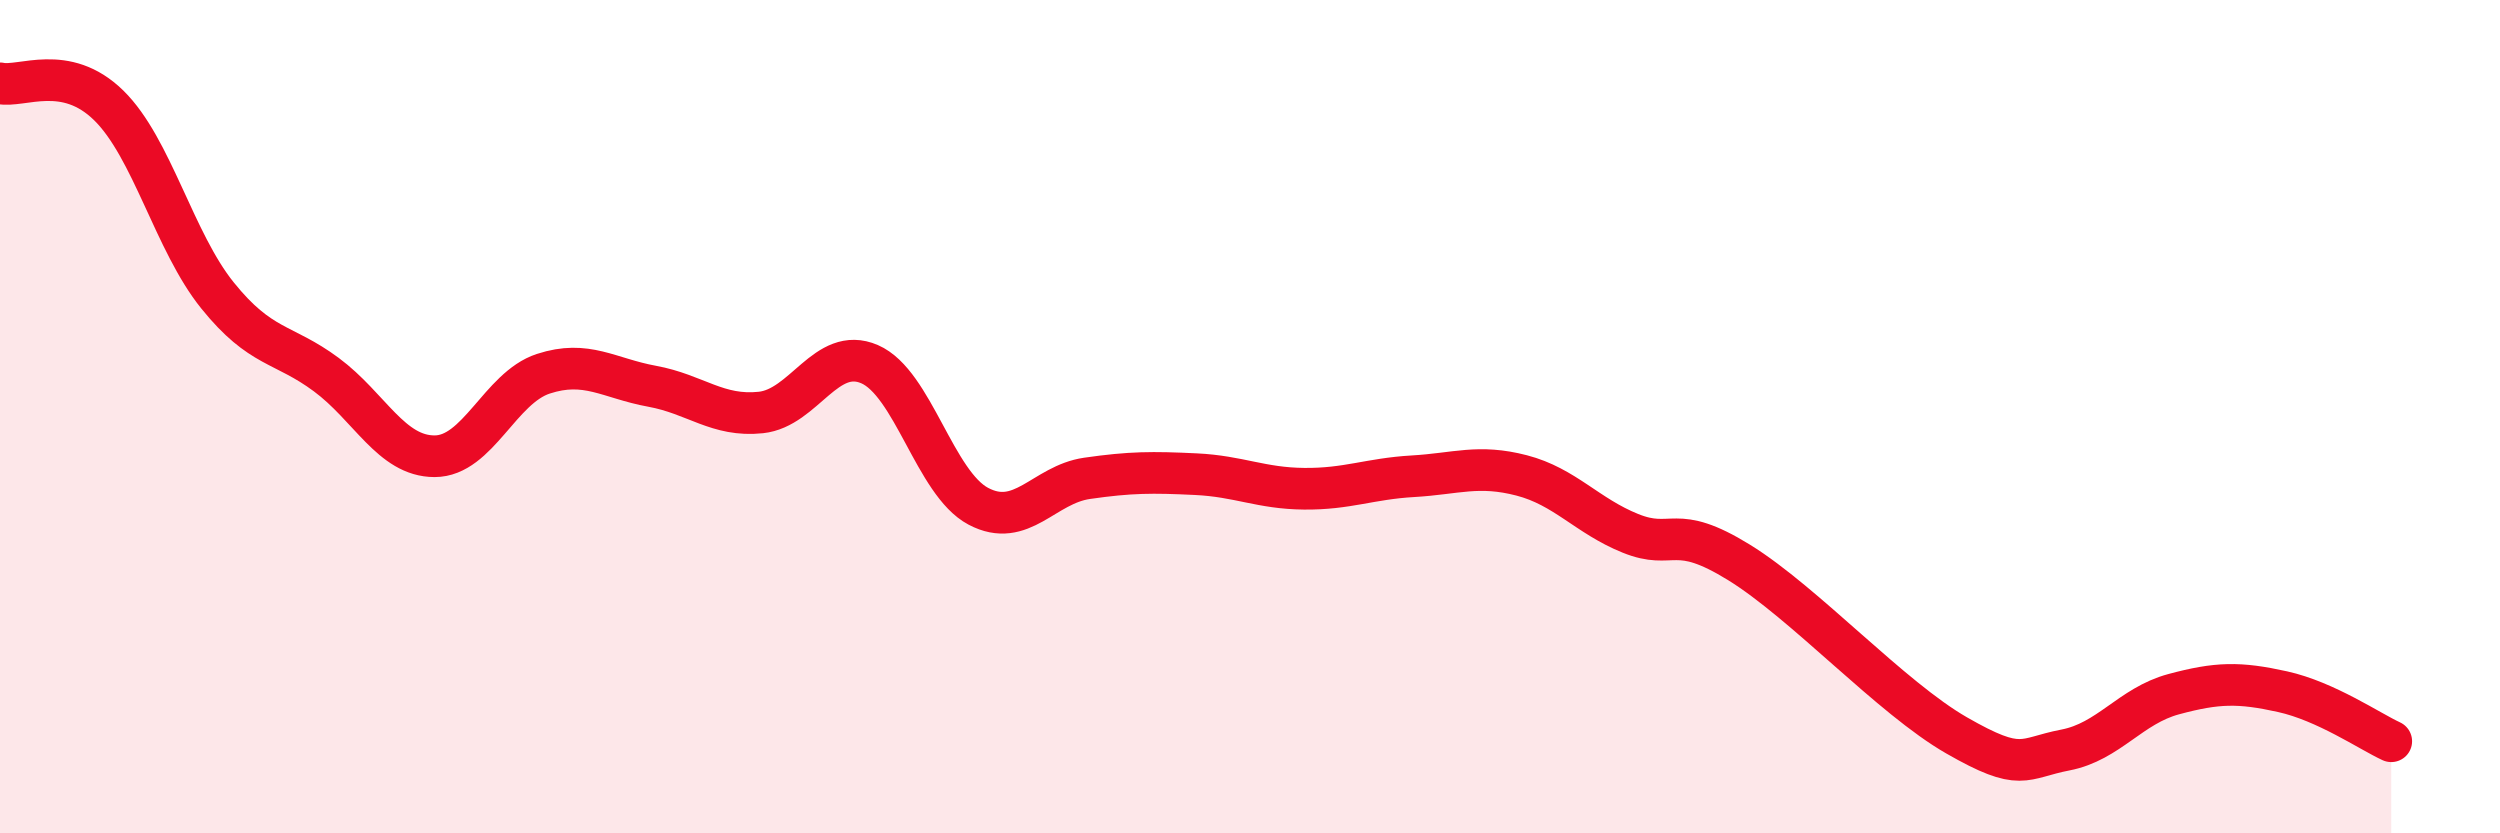
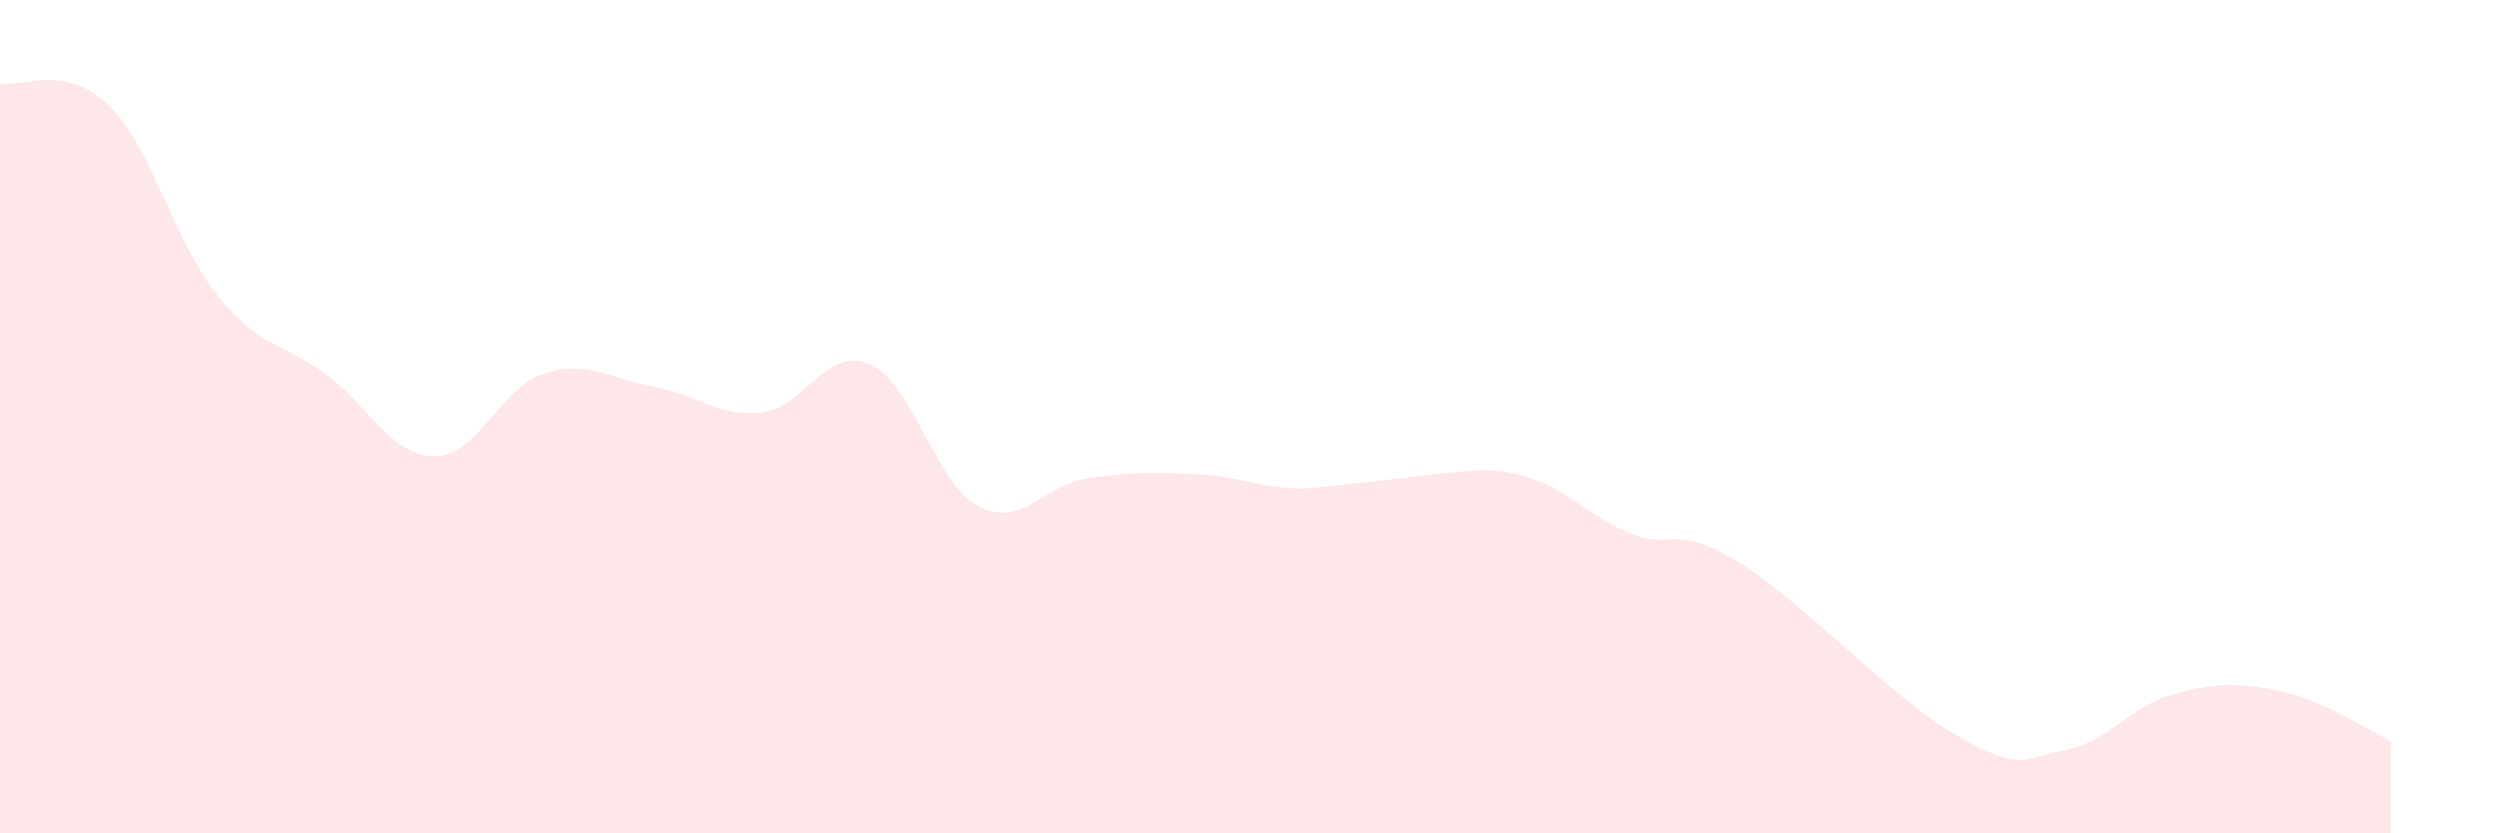
<svg xmlns="http://www.w3.org/2000/svg" width="60" height="20" viewBox="0 0 60 20">
-   <path d="M 0,2 C 0.52,2.11 1.57,1.51 2.61,2.53 C 3.65,3.55 4.18,5.8 5.22,7.09 C 6.26,8.38 6.79,8.22 7.83,8.99 C 8.87,9.76 9.39,10.95 10.43,10.95 C 11.47,10.95 12,9.31 13.04,8.97 C 14.08,8.63 14.61,9.08 15.65,9.27 C 16.69,9.46 17.22,10.01 18.26,9.9 C 19.3,9.79 19.83,8.29 20.87,8.74 C 21.91,9.19 22.44,11.6 23.48,12.15 C 24.52,12.7 25.05,11.63 26.09,11.48 C 27.13,11.33 27.66,11.33 28.7,11.38 C 29.74,11.43 30.26,11.72 31.3,11.73 C 32.34,11.74 32.87,11.49 33.91,11.43 C 34.95,11.37 35.48,11.14 36.52,11.41 C 37.56,11.68 38.09,12.38 39.13,12.8 C 40.17,13.22 40.17,12.53 41.74,13.5 C 43.31,14.47 45.39,16.75 46.96,17.65 C 48.53,18.55 48.53,18.2 49.57,18 C 50.61,17.8 51.13,16.94 52.17,16.66 C 53.21,16.38 53.74,16.37 54.78,16.6 C 55.82,16.83 56.87,17.55 57.39,17.79L57.39 20L0 20Z" fill="#EB0A25" opacity="0.1" stroke-linecap="round" stroke-linejoin="round" />
-   <path d="M 0,2 C 0.52,2.11 1.57,1.51 2.61,2.53 C 3.65,3.55 4.18,5.8 5.22,7.09 C 6.26,8.38 6.79,8.22 7.83,8.99 C 8.87,9.76 9.39,10.95 10.43,10.95 C 11.47,10.95 12,9.31 13.04,8.97 C 14.08,8.63 14.61,9.08 15.65,9.27 C 16.69,9.46 17.22,10.01 18.26,9.9 C 19.3,9.79 19.83,8.29 20.87,8.74 C 21.91,9.19 22.44,11.6 23.48,12.15 C 24.52,12.7 25.05,11.63 26.09,11.48 C 27.13,11.33 27.66,11.33 28.7,11.38 C 29.74,11.43 30.26,11.72 31.3,11.73 C 32.34,11.74 32.87,11.49 33.91,11.43 C 34.95,11.37 35.48,11.14 36.52,11.41 C 37.56,11.68 38.09,12.38 39.13,12.8 C 40.17,13.22 40.17,12.53 41.74,13.5 C 43.31,14.47 45.39,16.75 46.96,17.65 C 48.53,18.55 48.53,18.2 49.57,18 C 50.61,17.8 51.13,16.94 52.17,16.66 C 53.21,16.38 53.74,16.37 54.78,16.6 C 55.82,16.83 56.87,17.55 57.39,17.79" stroke="#EB0A25" stroke-width="1" fill="none" stroke-linecap="round" stroke-linejoin="round" />
+   <path d="M 0,2 C 0.52,2.11 1.57,1.51 2.61,2.53 C 3.65,3.55 4.18,5.8 5.22,7.09 C 6.26,8.38 6.79,8.22 7.83,8.99 C 8.87,9.76 9.39,10.95 10.43,10.95 C 11.47,10.95 12,9.31 13.04,8.97 C 14.08,8.63 14.61,9.08 15.65,9.27 C 16.69,9.46 17.22,10.01 18.26,9.9 C 19.3,9.79 19.83,8.29 20.87,8.74 C 21.91,9.19 22.44,11.6 23.48,12.15 C 24.52,12.7 25.05,11.63 26.09,11.48 C 27.13,11.33 27.66,11.33 28.7,11.38 C 29.74,11.43 30.26,11.72 31.3,11.73 C 34.95,11.37 35.48,11.14 36.52,11.41 C 37.56,11.68 38.09,12.38 39.13,12.8 C 40.17,13.22 40.17,12.53 41.74,13.5 C 43.31,14.47 45.39,16.75 46.96,17.65 C 48.53,18.55 48.53,18.2 49.57,18 C 50.61,17.8 51.13,16.94 52.17,16.66 C 53.21,16.38 53.74,16.37 54.78,16.6 C 55.82,16.83 56.87,17.55 57.39,17.79L57.39 20L0 20Z" fill="#EB0A25" opacity="0.1" stroke-linecap="round" stroke-linejoin="round" />
</svg>